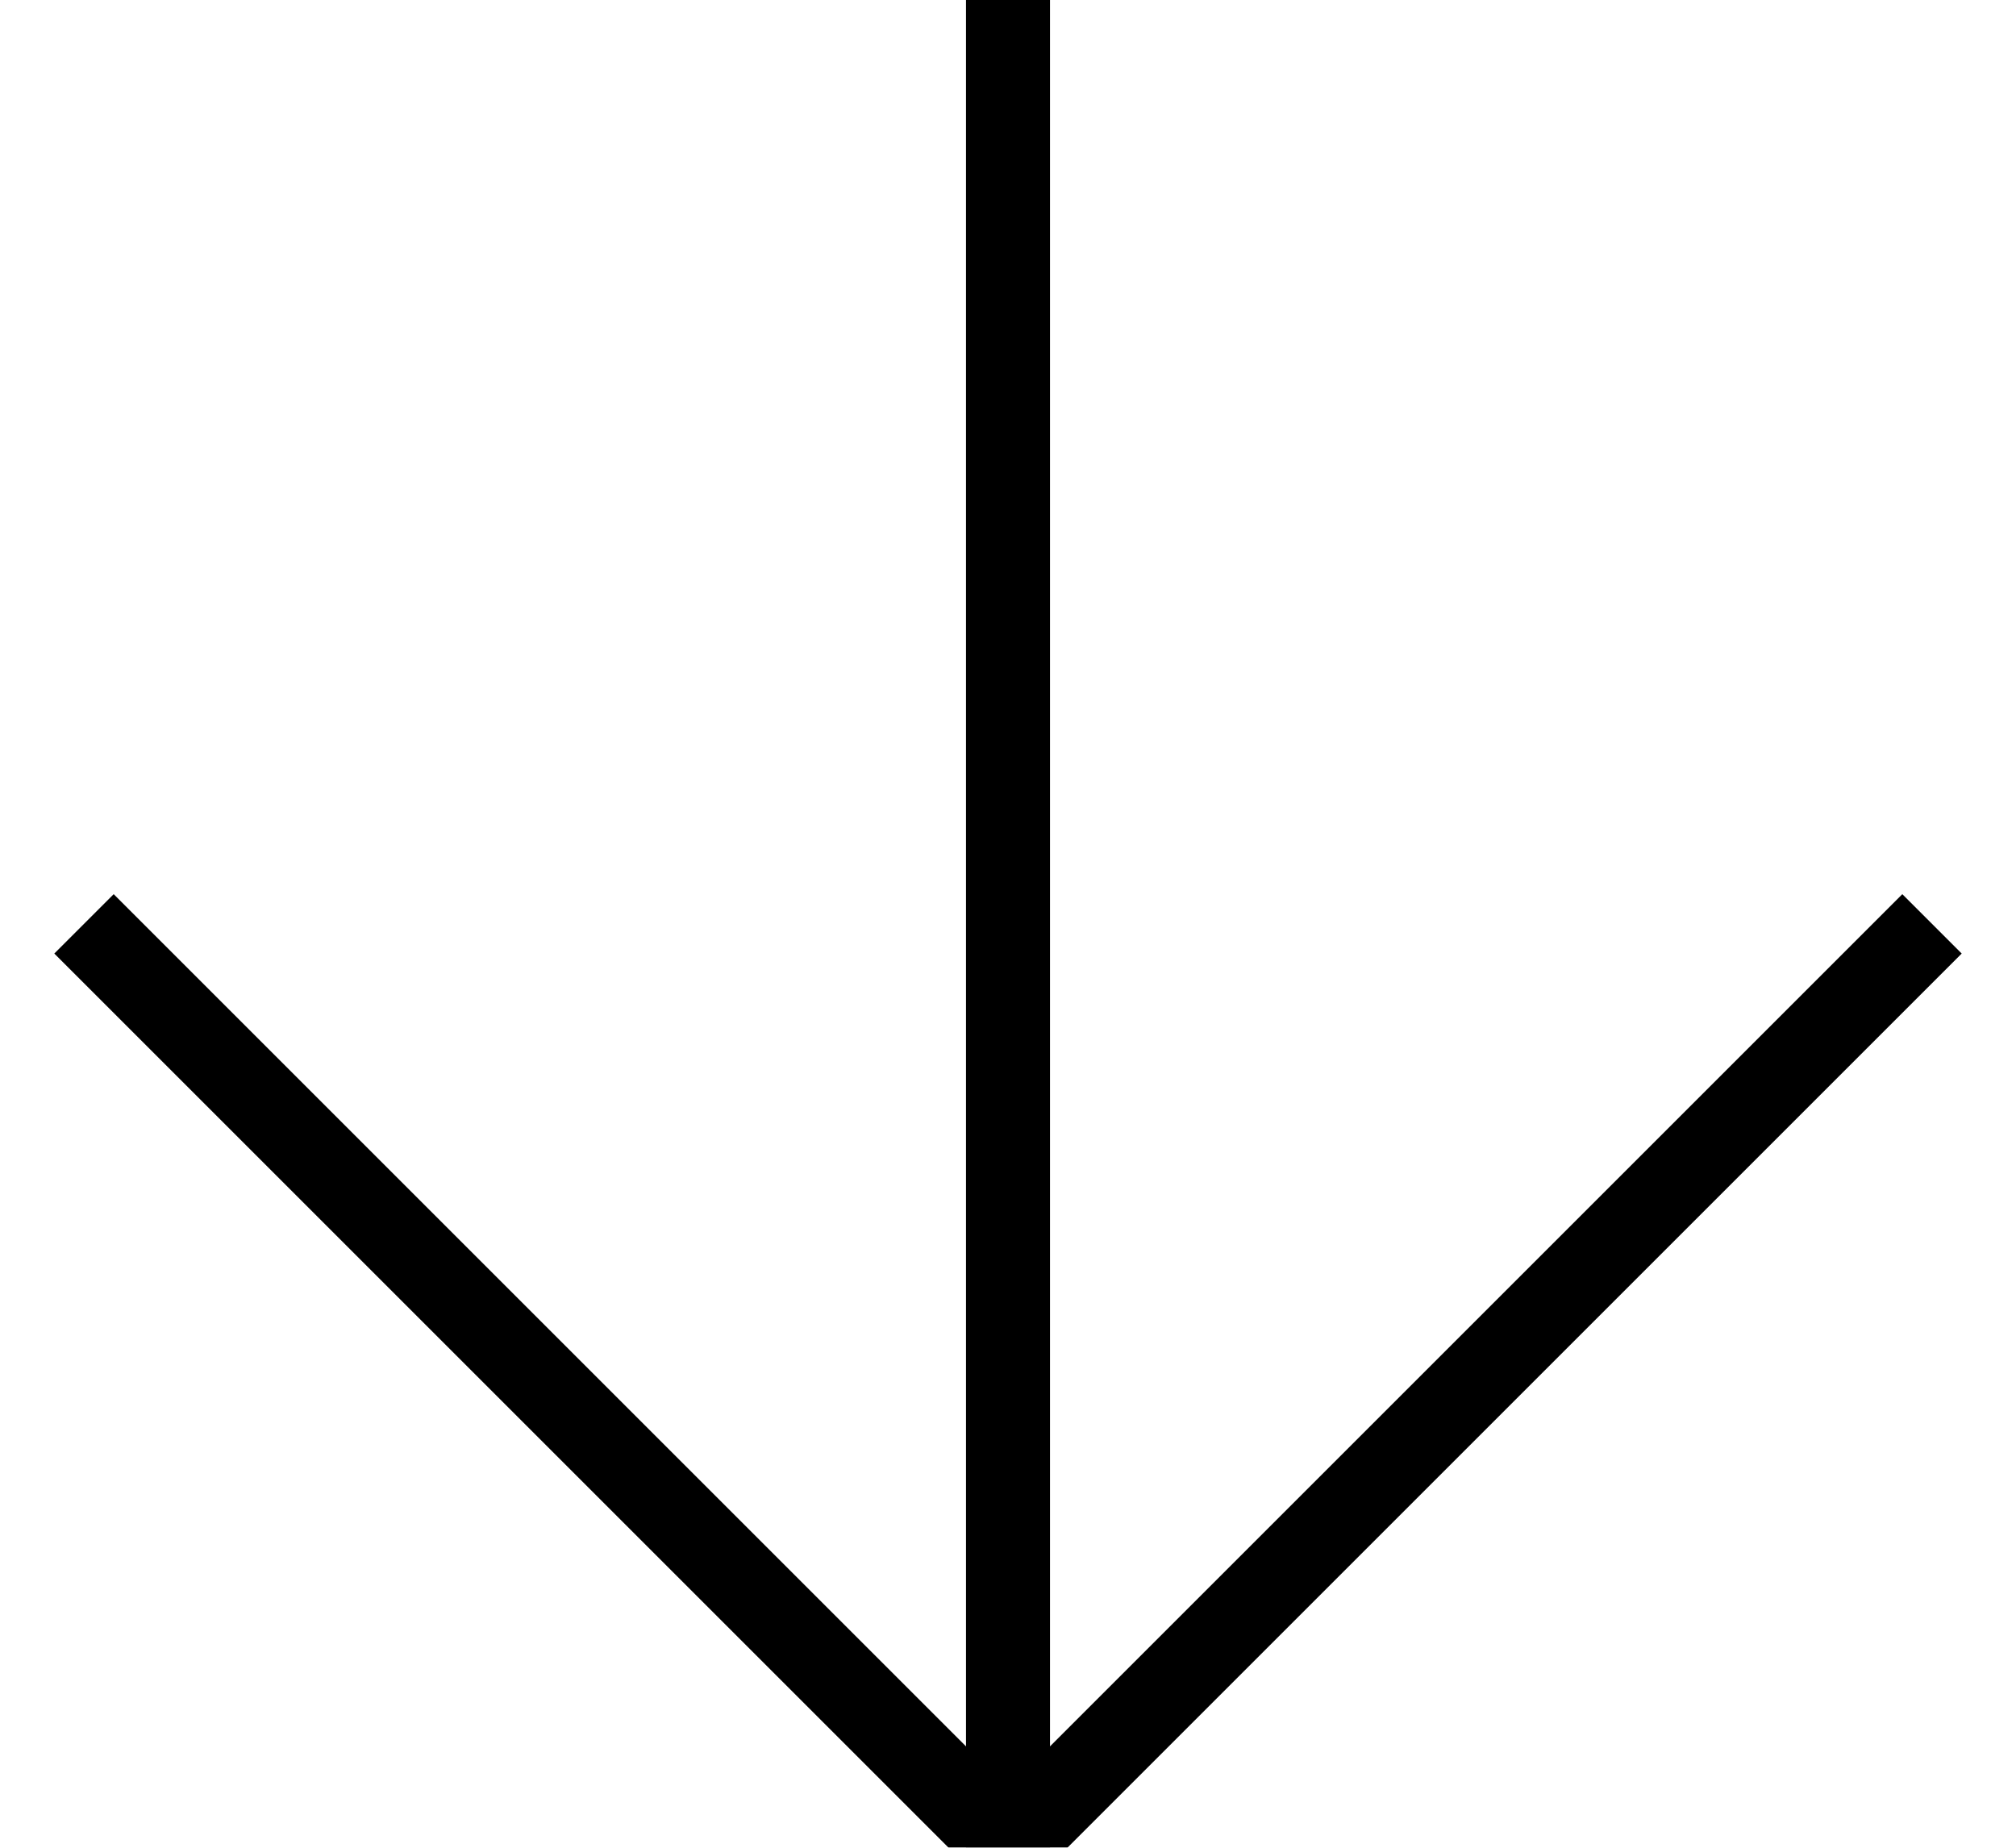
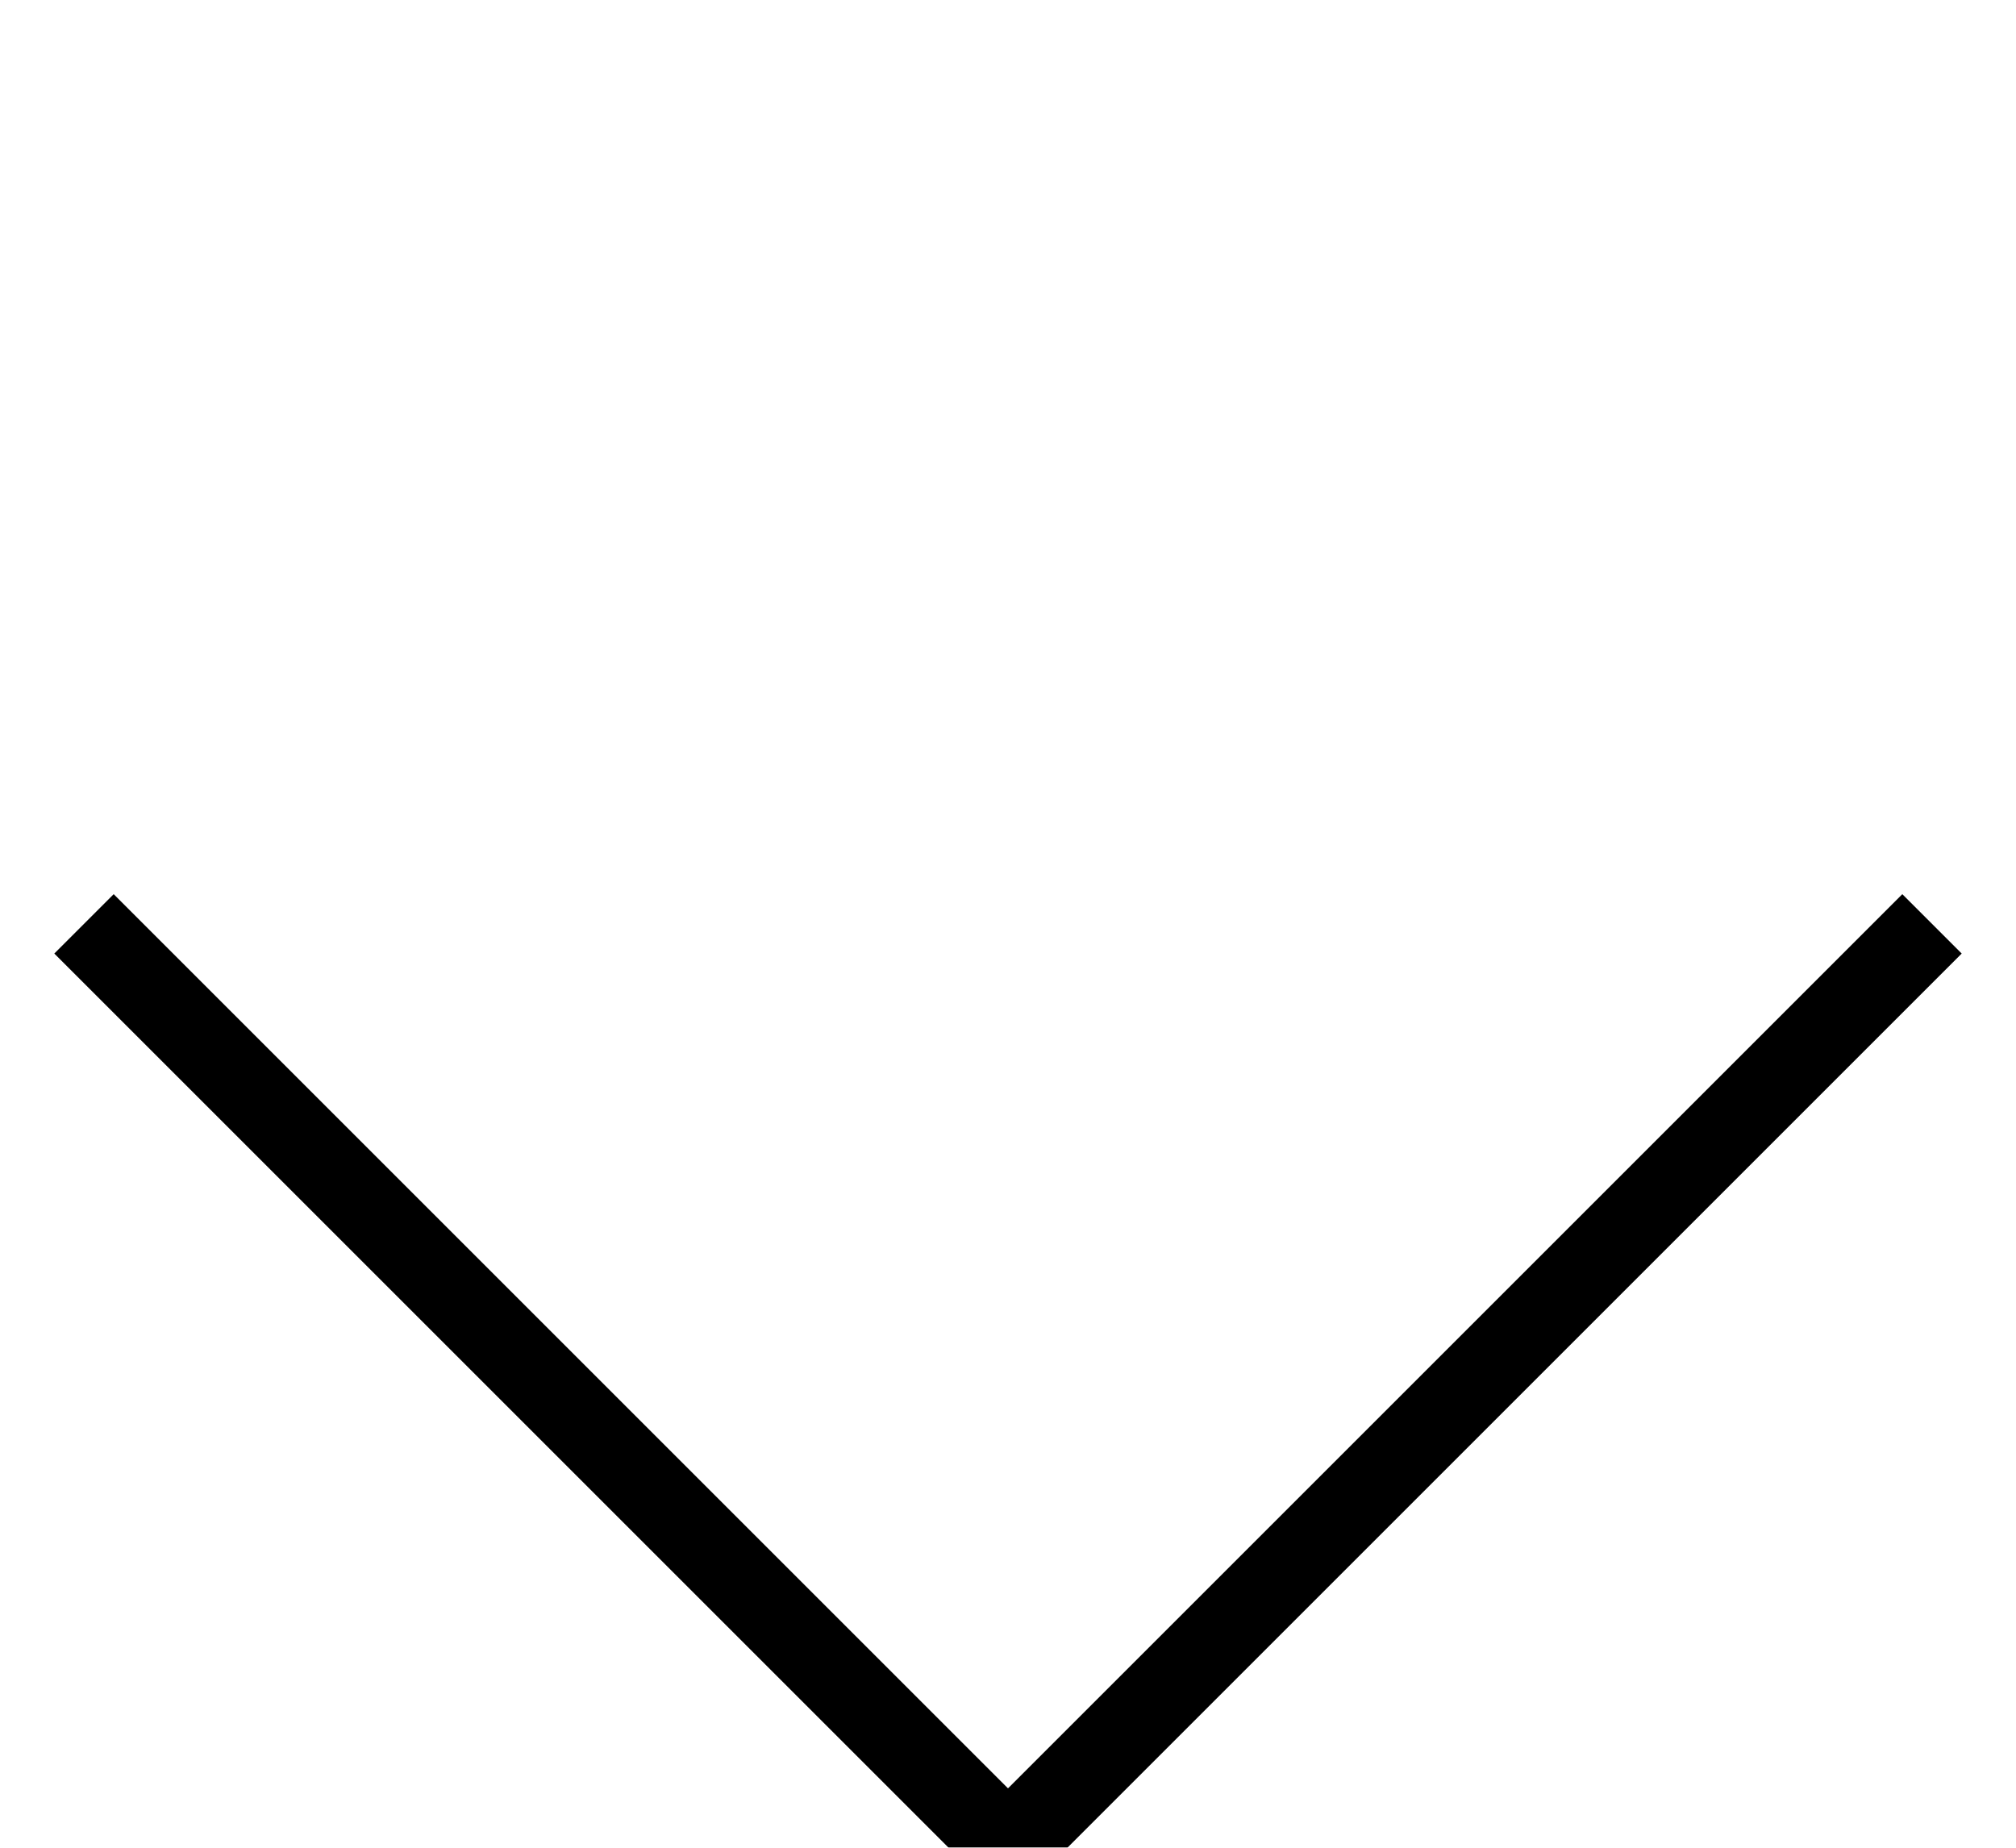
<svg xmlns="http://www.w3.org/2000/svg" width="24px" height="22px" viewBox="0 0 24 22" version="1.1">
  <title>icons/arrow/down copy 2</title>
  <defs>
    <filter id="filter-1">
      <feColorMatrix in="SourceGraphic" type="matrix" values="0 0 0 0 1 0 0 0 0 1 0 0 0 0 1 0 0 0 1 0" />
    </filter>
    <filter id="filter-2">
      <feColorMatrix in="SourceGraphic" type="matrix" values="0 0 0 0 0.176 0 0 0 0 0.169 0 0 0 0 0.227 0 0 0 1 0" />
    </filter>
  </defs>
  <g id="Symbols" stroke="none" stroke-width="1" fill="none" fill-rule="evenodd">
    <g id="component/case-study/bookend/mobile" transform="translate(-316, -154)">
      <g filter="url(#filter-1)" id="down-arrows">
        <g transform="translate(316, 65)">
          <g id="icons/arrow/down" transform="translate(0, 88)">
            <g filter="url(#filter-2)" id="Group">
              <g transform="translate(1, 1)">
-                 <line x1="11" y1="0" x2="11" y2="22" id="Path" stroke="#000000" />
                <polyline id="Path" stroke="#000000" points="0 11 11 22 22 11" />
              </g>
            </g>
          </g>
        </g>
      </g>
    </g>
  </g>
</svg>